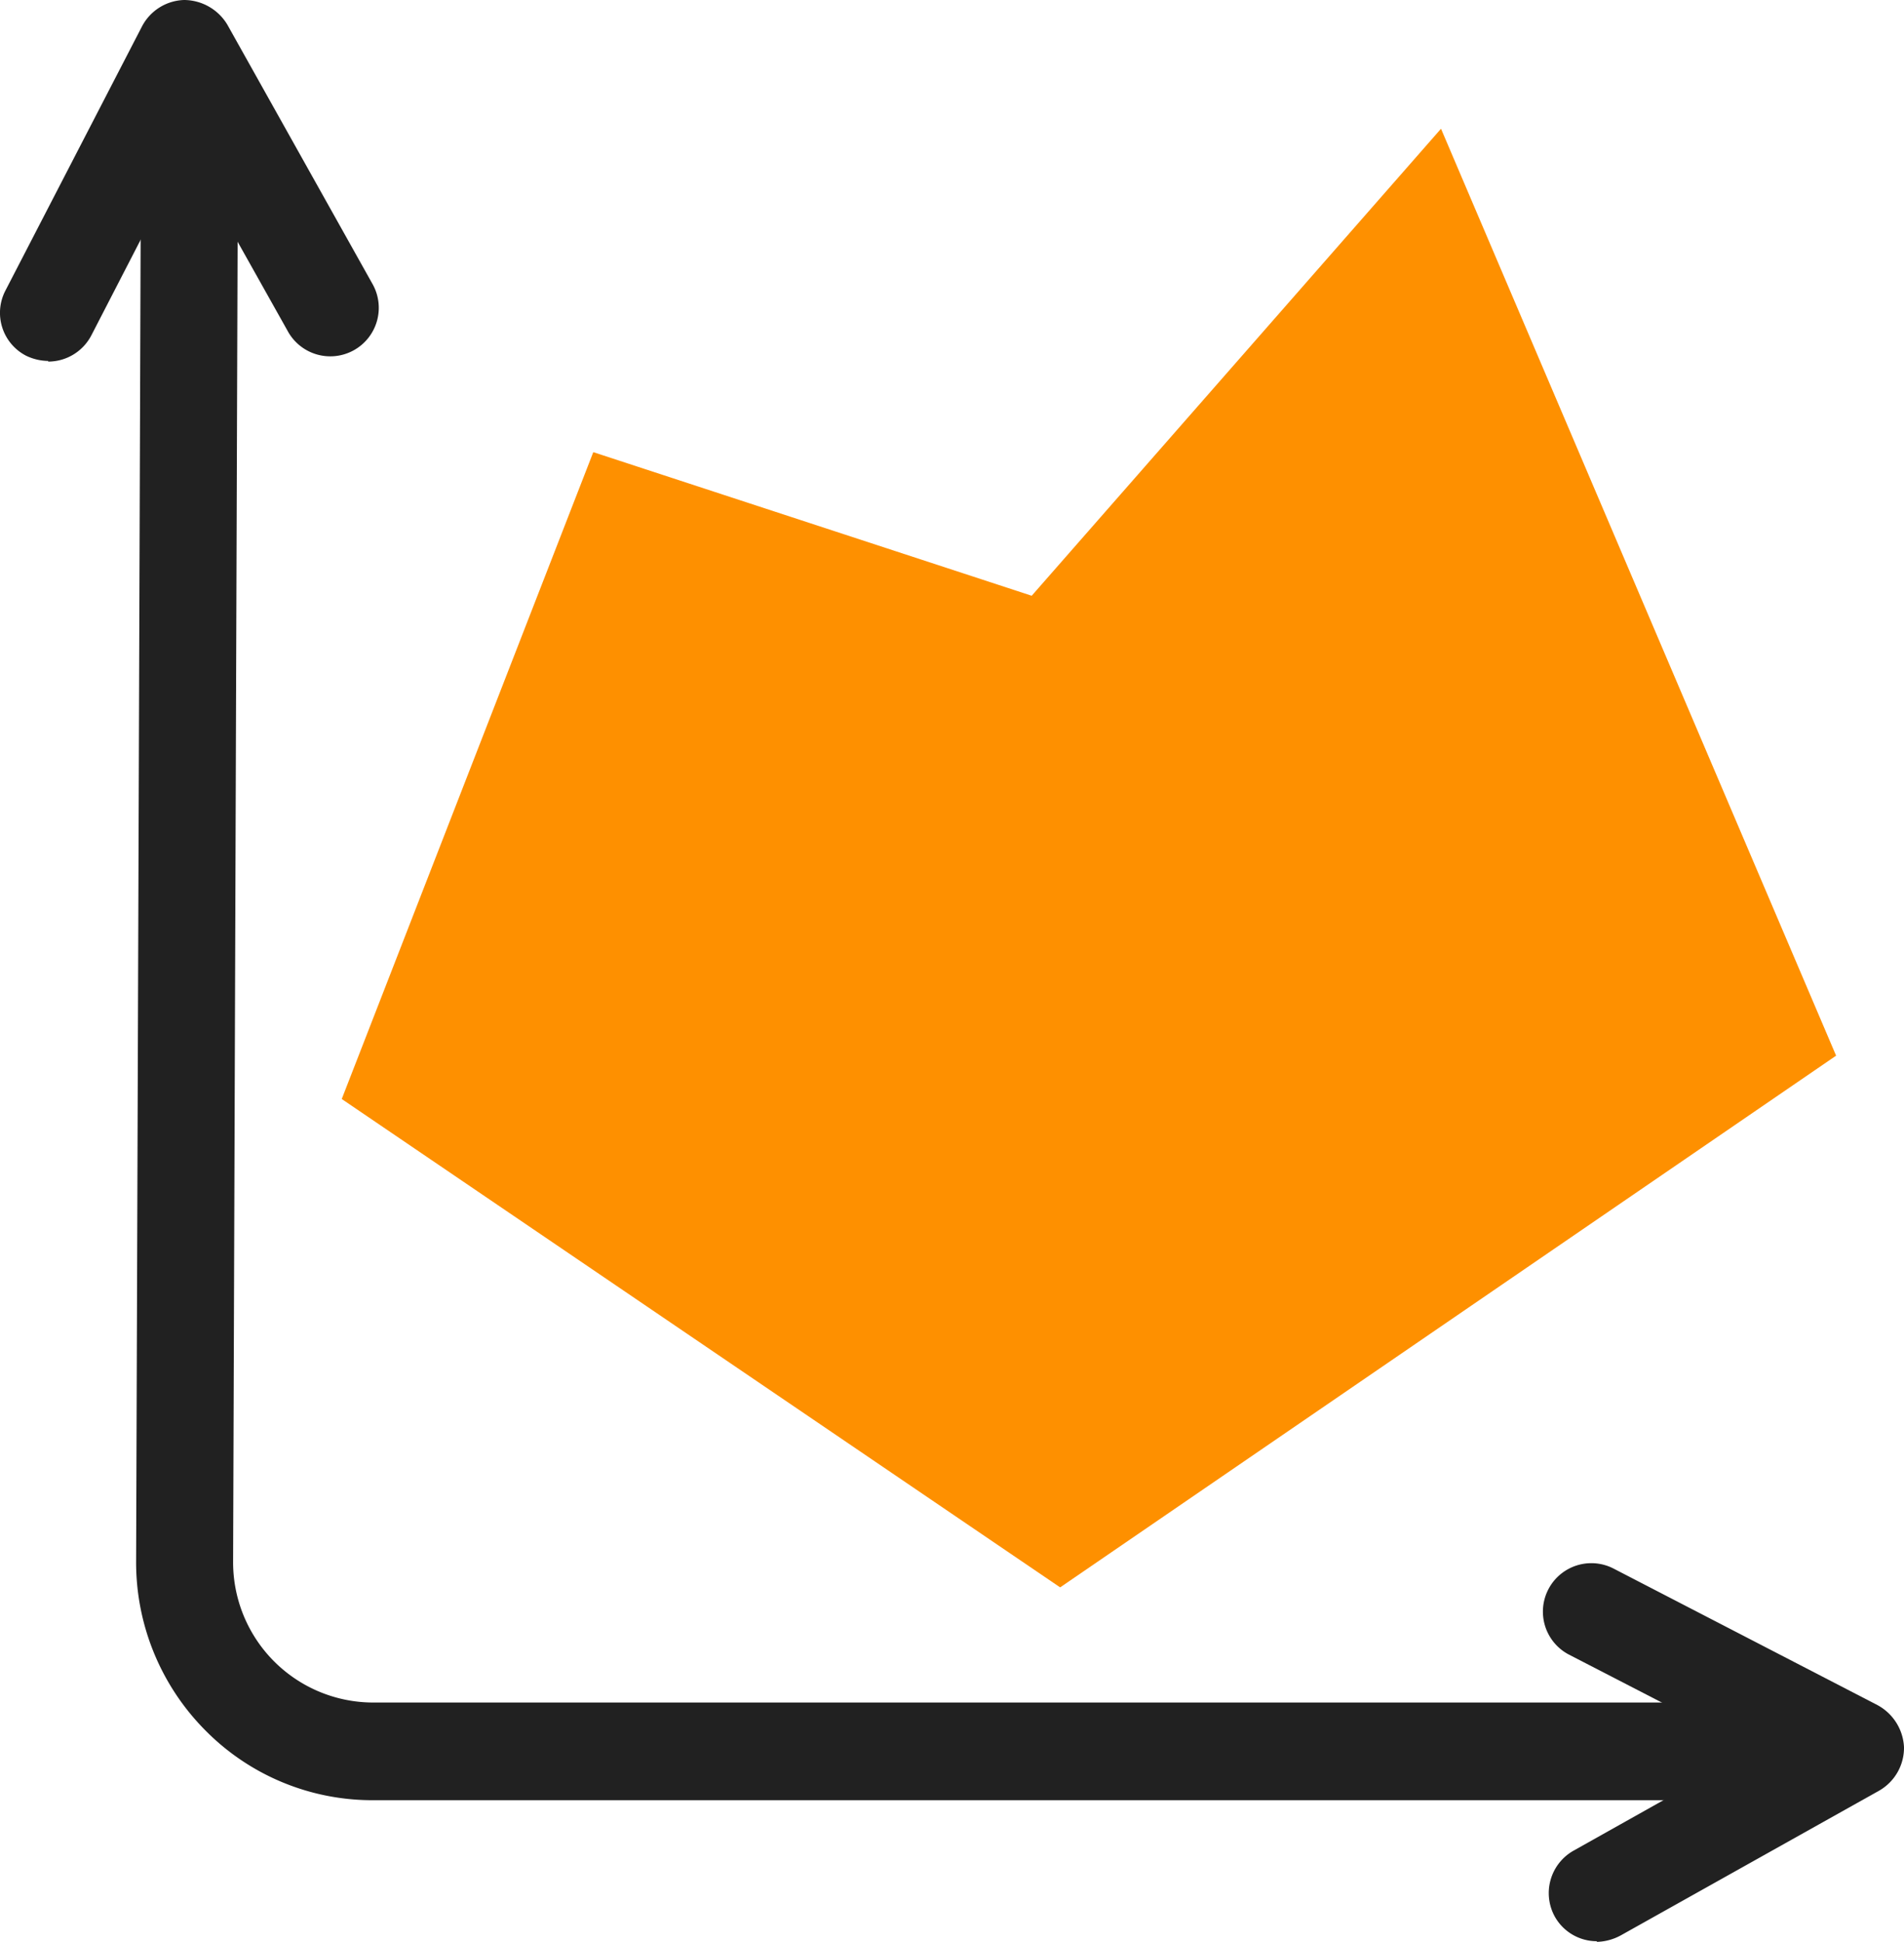
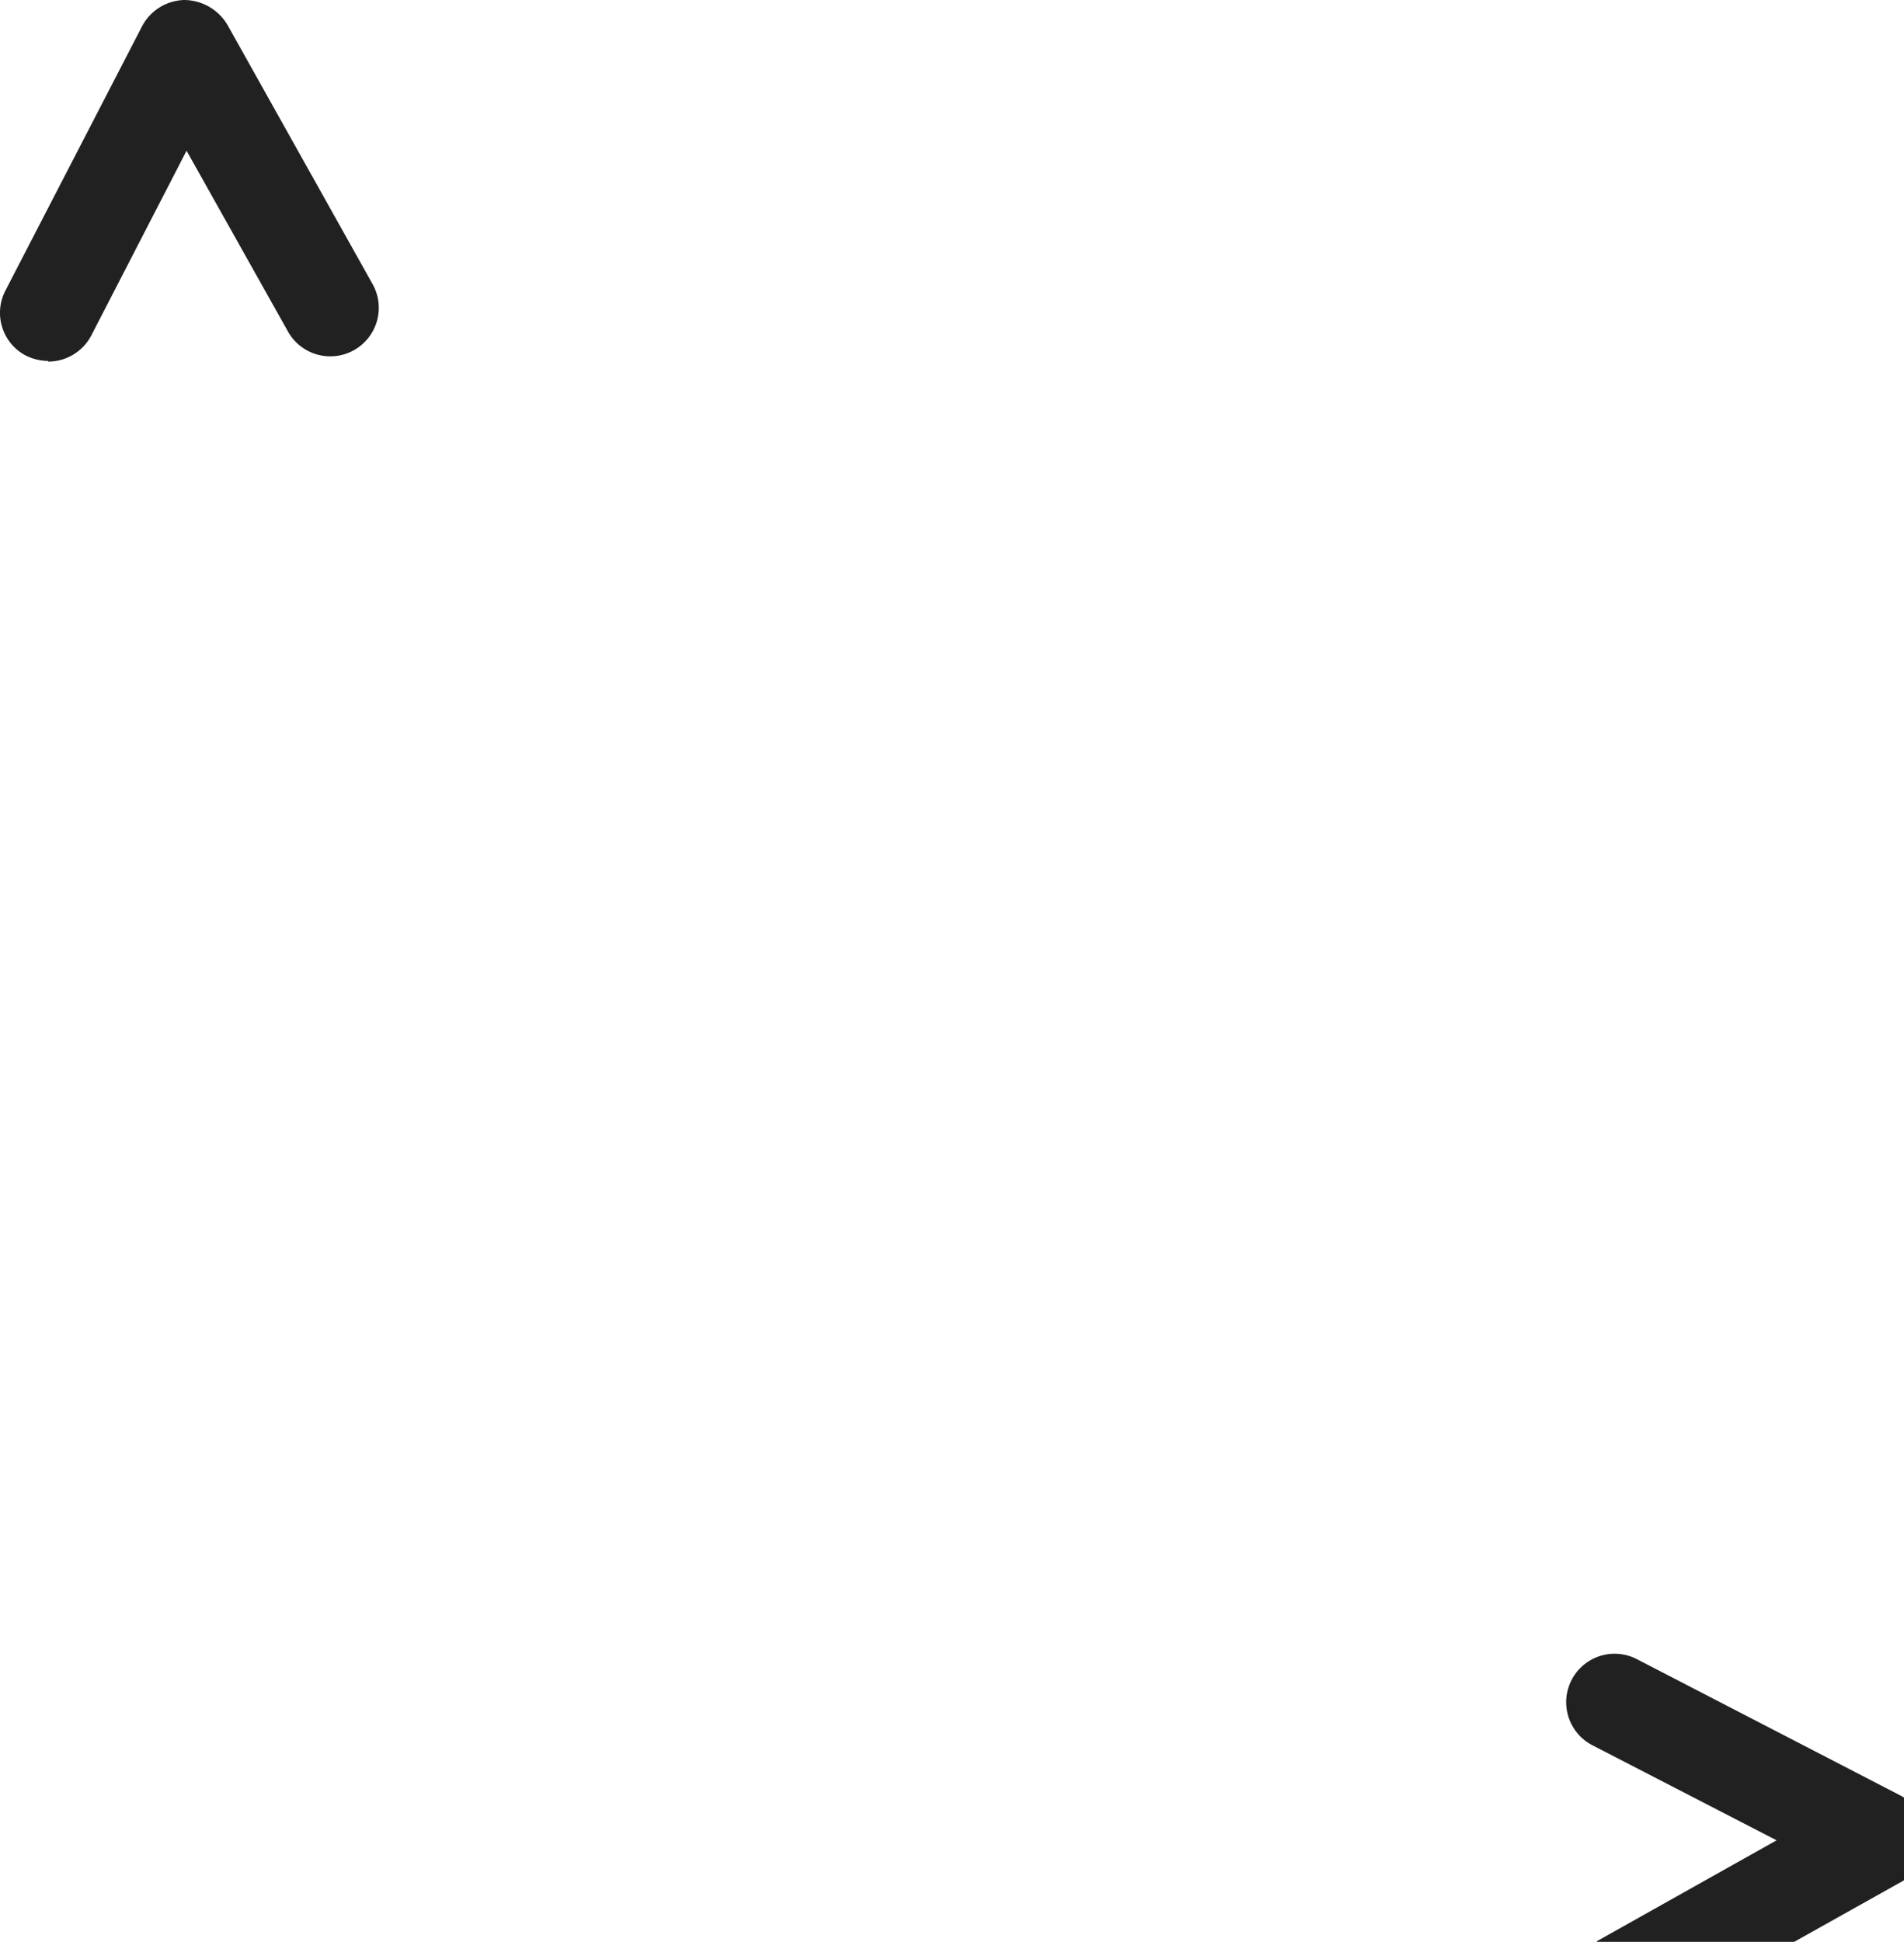
<svg xmlns="http://www.w3.org/2000/svg" id="polygon-series-chart-light" width="29.445" height="30.02" viewBox="0 0 29.445 30.02">
  <g id="Group_2696" data-name="Group 2696" transform="translate(-0.005)">
    <g id="Group_2695" data-name="Group 2695">
-       <path id="Path_1806" data-name="Path 1806" d="M28.18,27.83H5.78a3.629,3.629,0,0,1-2.6-1.08,3.684,3.684,0,0,1-1.07-2.61L2.19.7h1.5L3.61,24.14a2.168,2.168,0,0,0,2.17,2.18H28.17v1.5Z" fill="#212121" />
      <path id="Path_1807" data-name="Path 1807" d="M.75,5.58A.808.808,0,0,1,.41,5.5.746.746,0,0,1,.09,4.49L2.2.41A.761.761,0,0,1,2.85,0a.785.785,0,0,1,.67.38l2.24,4a.75.75,0,1,1-1.31.73L2.89,2.33,1.42,5.18a.753.753,0,0,1-.67.41Z" fill="#212121" />
-       <path id="Path_1808" data-name="Path 1808" d="M24.7,30.01a.744.744,0,0,1-.65-.38.753.753,0,0,1,.29-1.02l2.78-1.56-2.85-1.47a.749.749,0,0,1,.69-1.33l4.08,2.11a.782.782,0,0,1,.41.65.764.764,0,0,1-.38.67l-4,2.24a.82.82,0,0,1-.37.1Z" fill="#212121" />
+       <path id="Path_1808" data-name="Path 1808" d="M24.7,30.01l2.78-1.56-2.85-1.47a.749.749,0,0,1,.69-1.33l4.08,2.11a.782.782,0,0,1,.41.65.764.764,0,0,1-.38.67l-4,2.24a.82.82,0,0,1-.37.1Z" fill="#212121" />
    </g>
-     <path id="Path_1809" data-name="Path 1809" d="M5.29,16.99l3.89-10,6.78,2.22,6.33-7.22L28.4,16.32l-12,8.22Z" fill="#fe9000" />
  </g>
</svg>